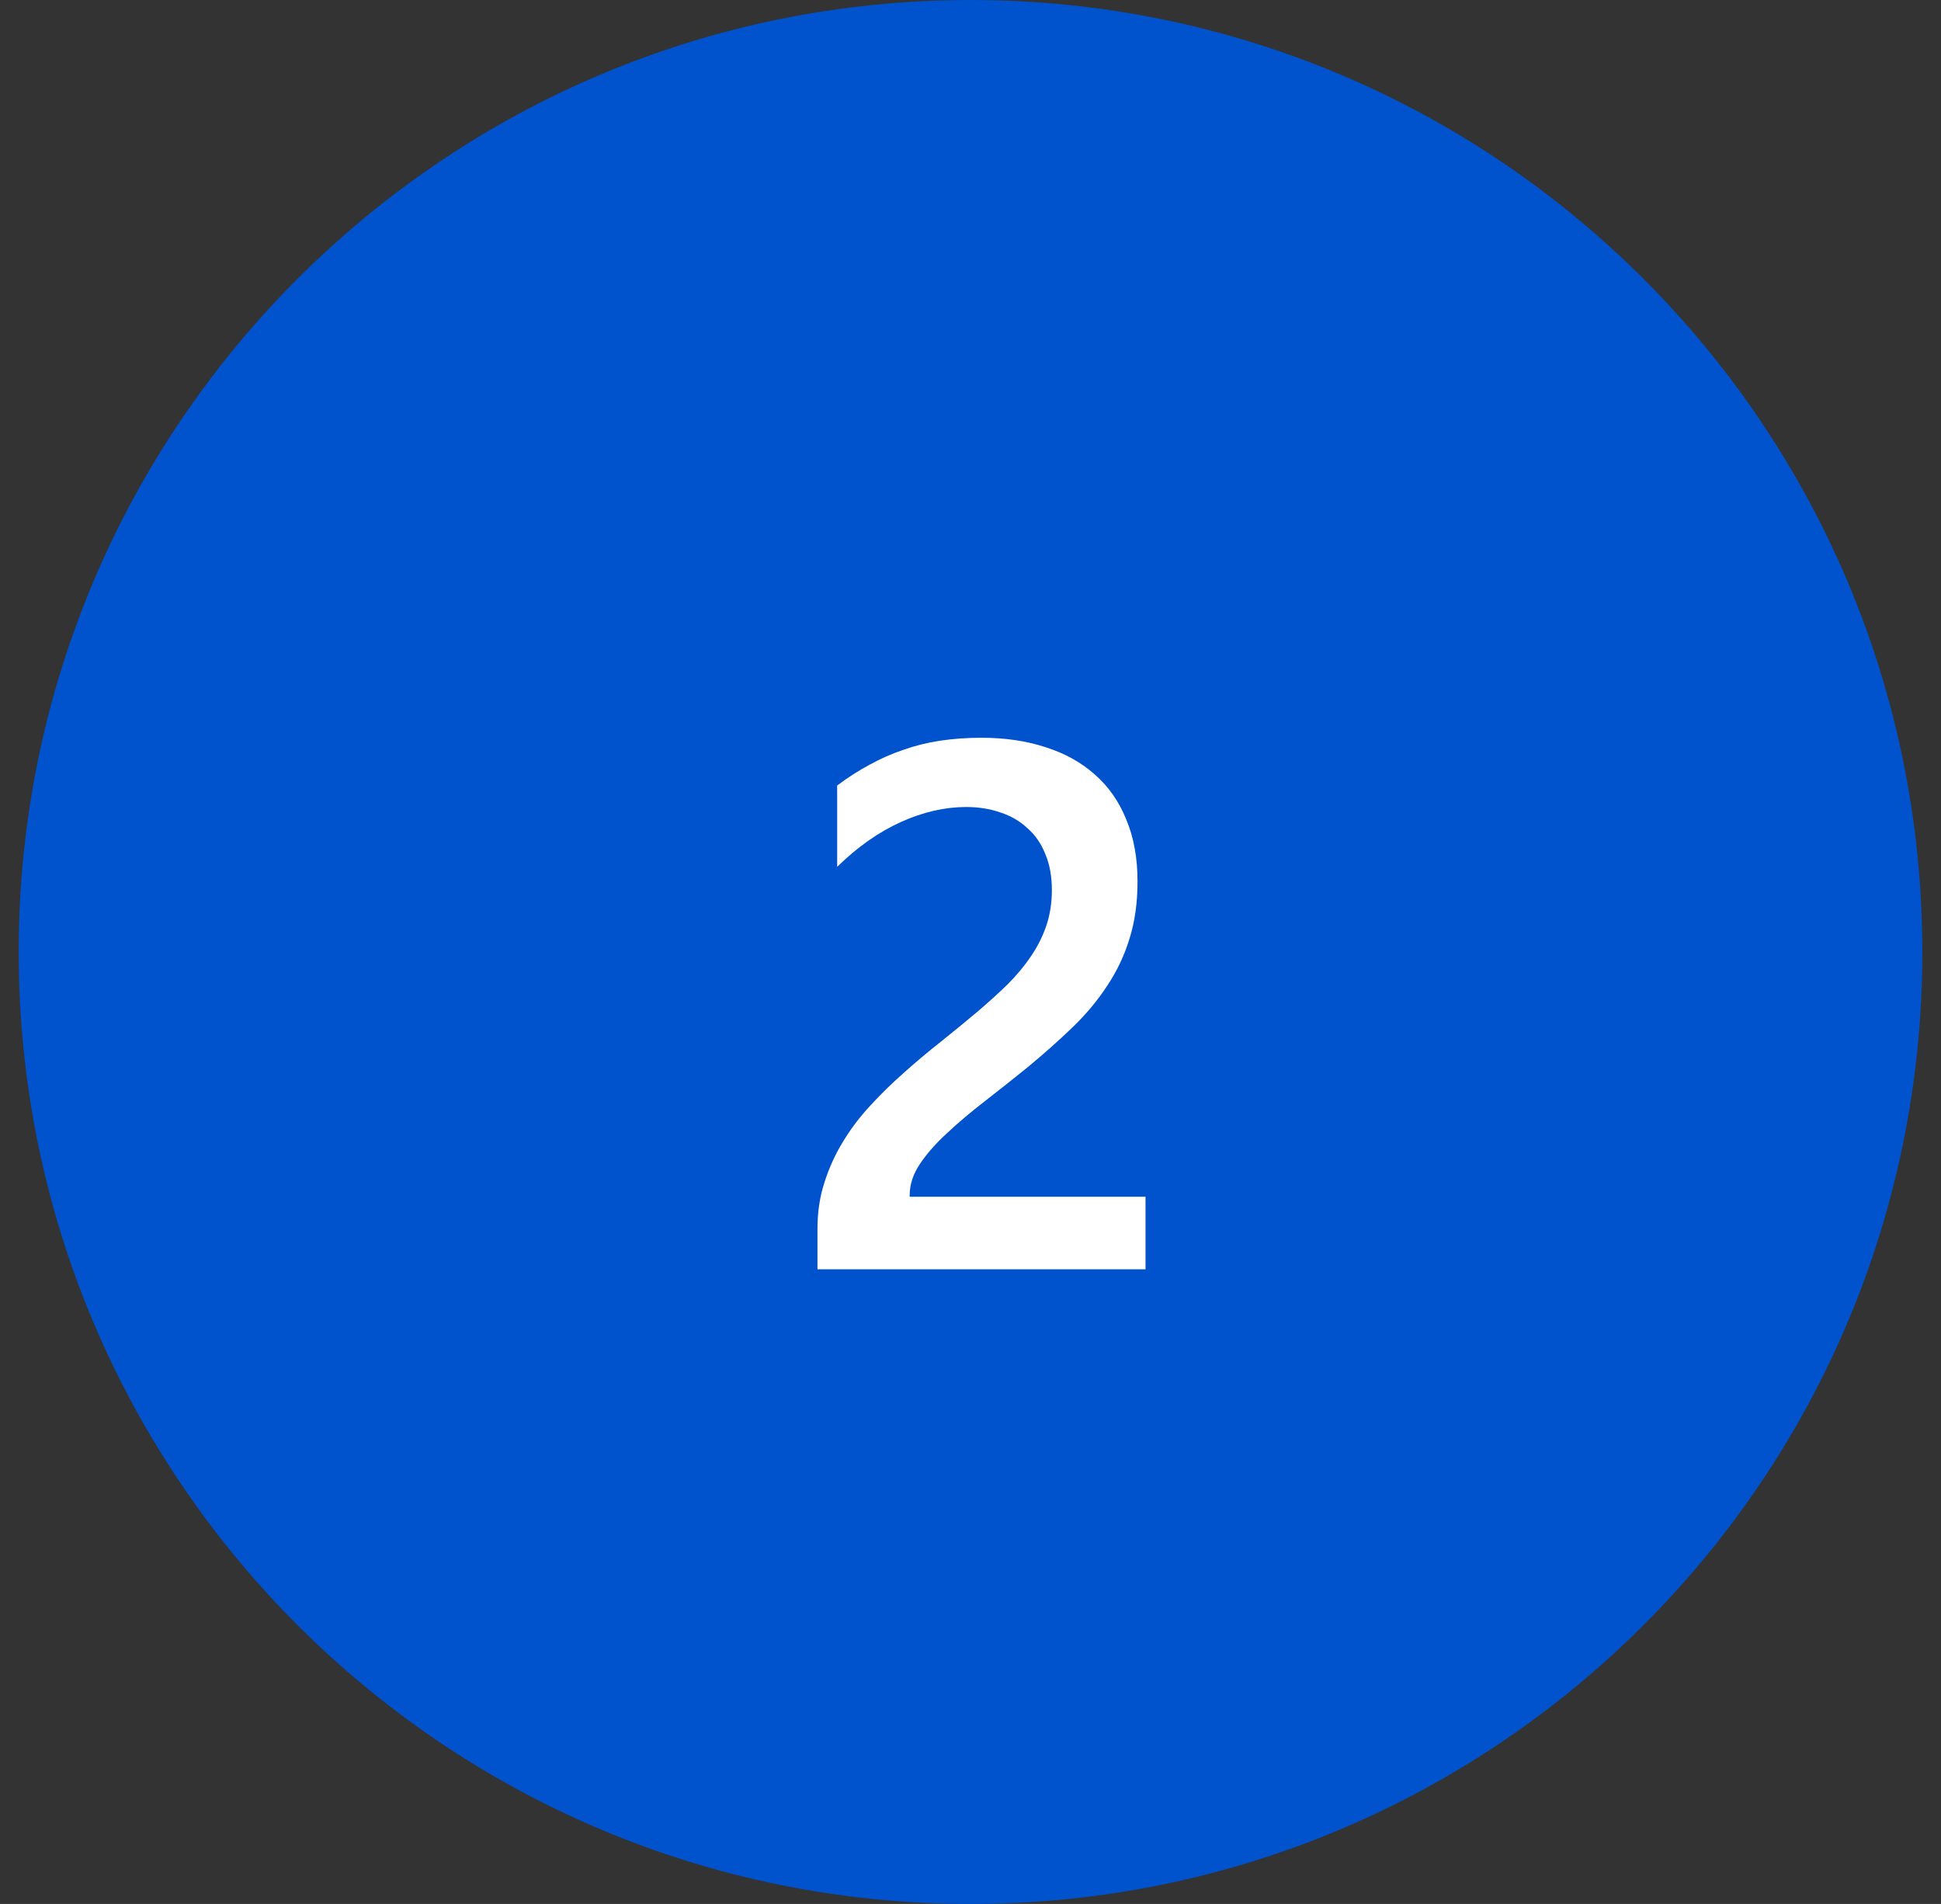
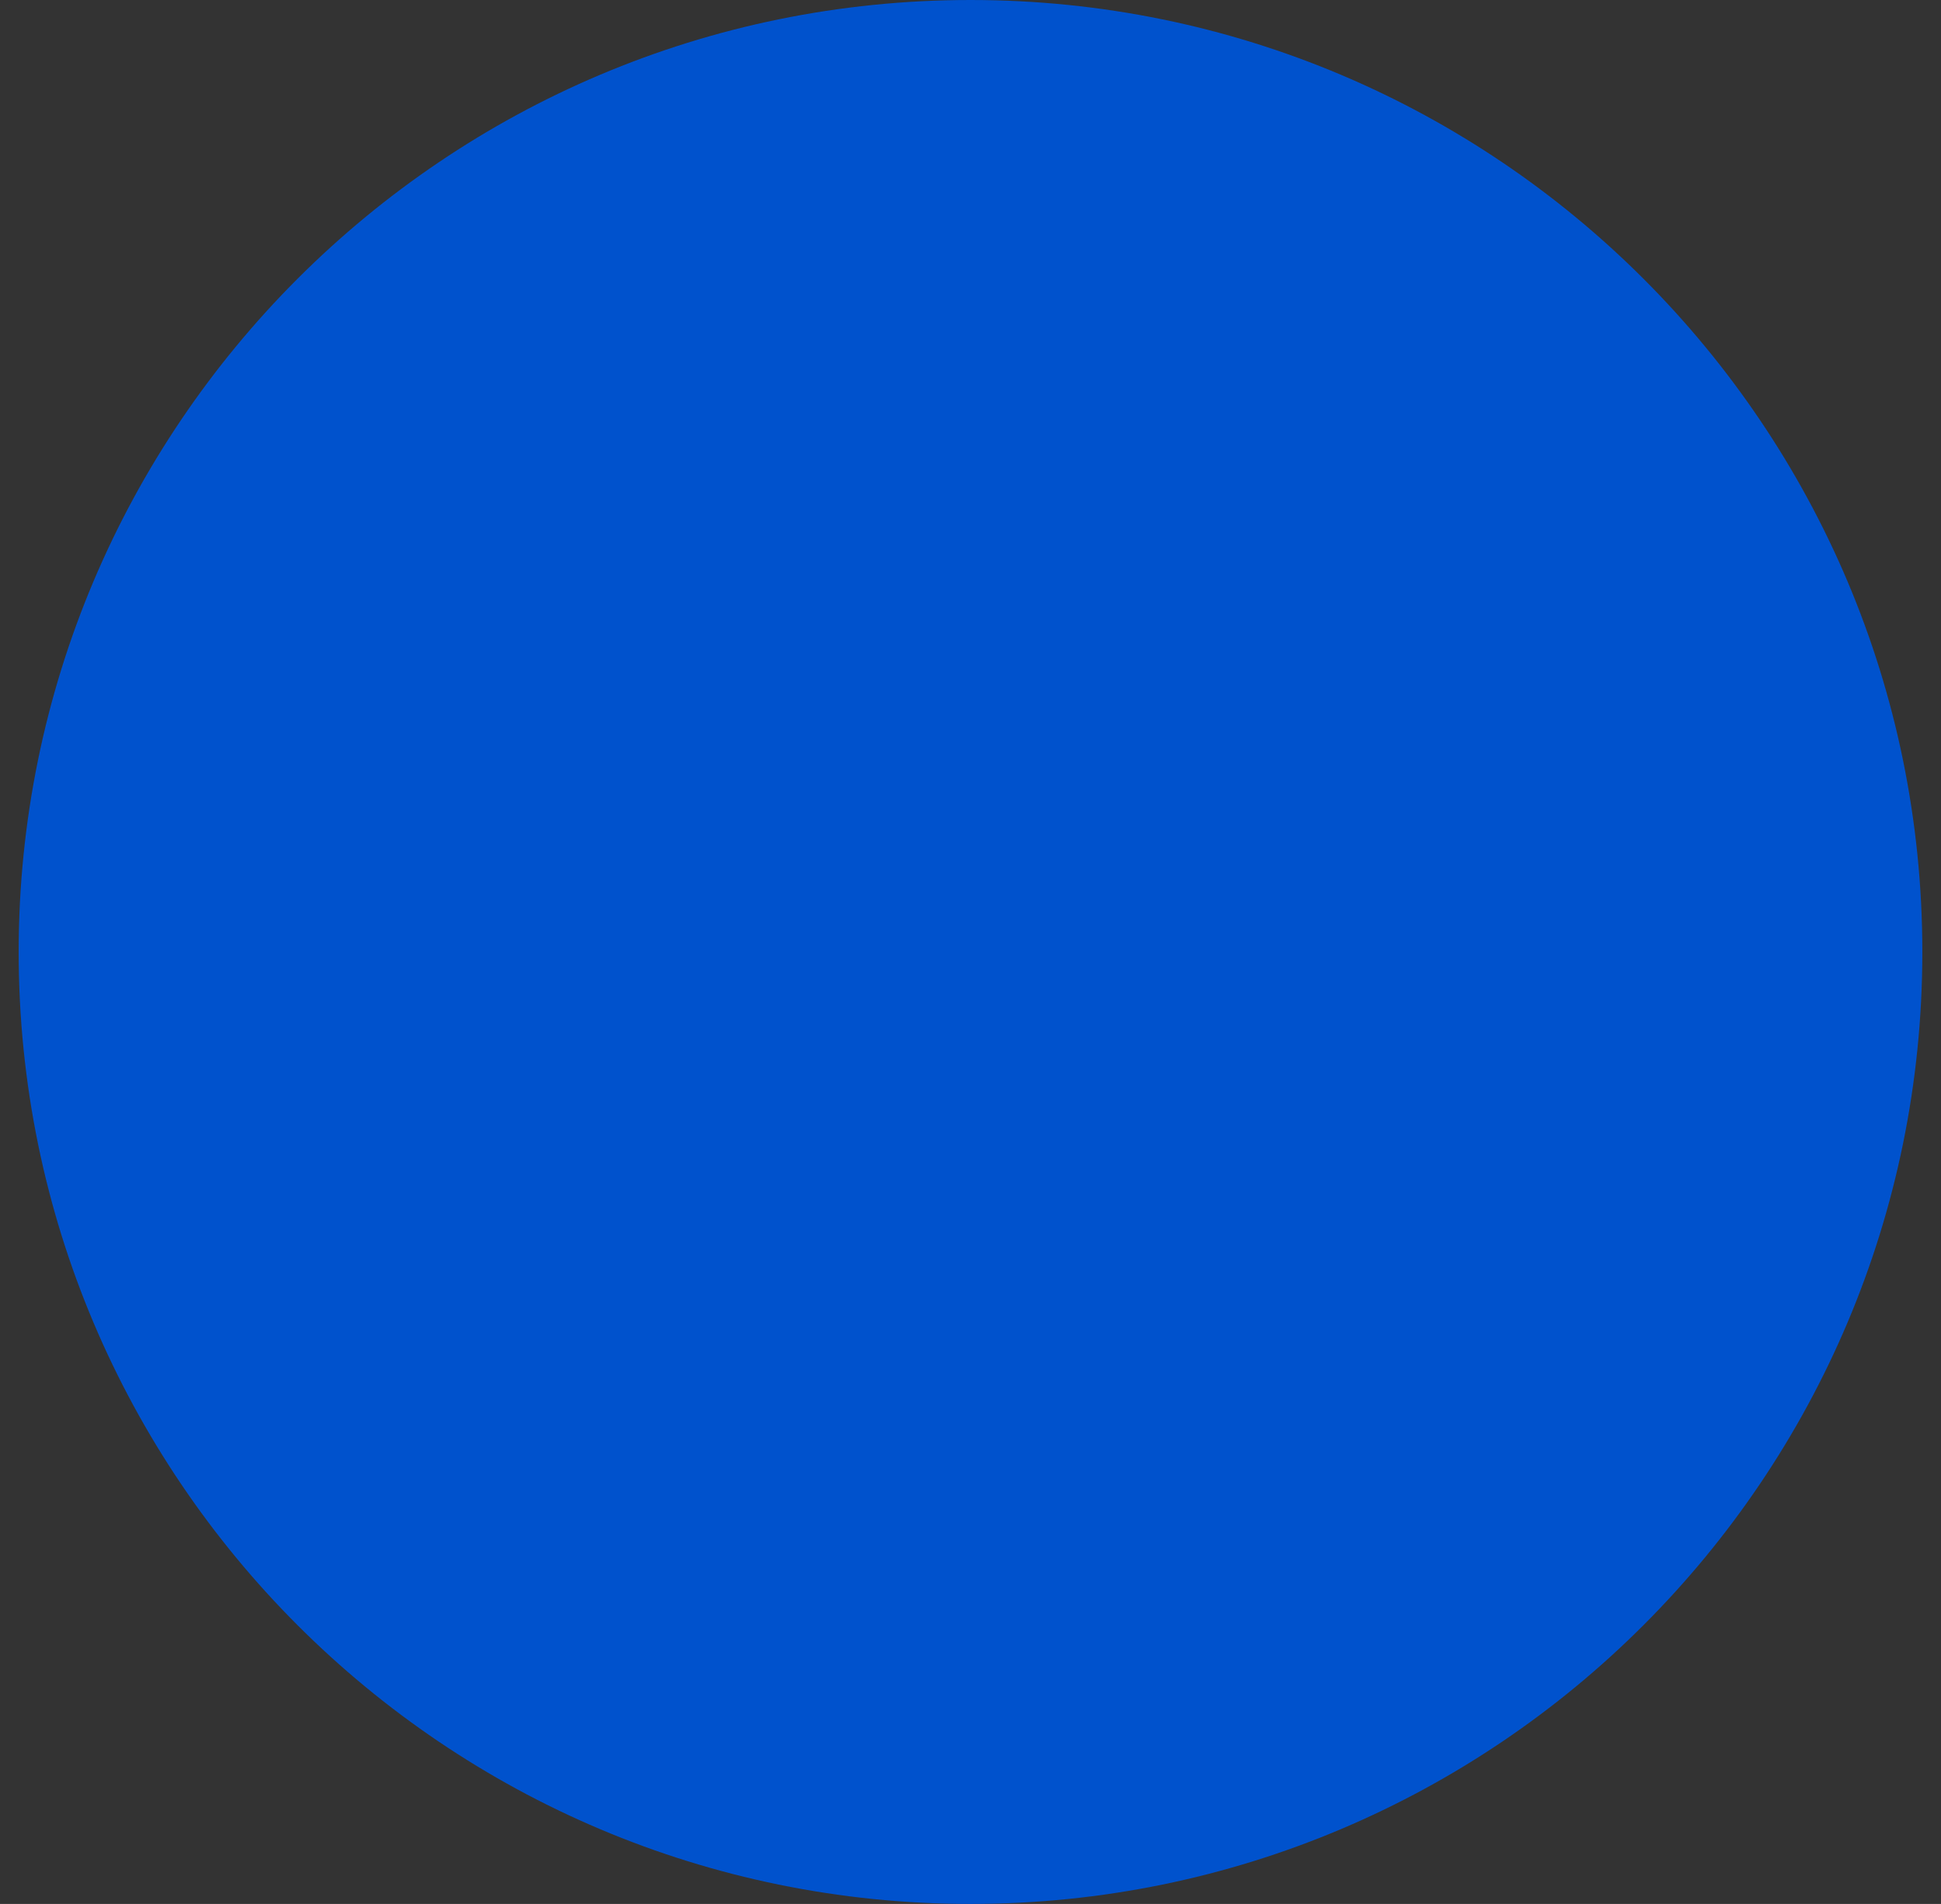
<svg xmlns="http://www.w3.org/2000/svg" width="52" height="51" viewBox="0 0 52 51" fill="none">
  <rect x="0" y="0" width="52" height="51" fill="#333333" stroke="none" />
  <g clip-path="url(#clip0_253_104)">
    <path d="M26 51C40.083 51 51.5 39.583 51.5 25.5C51.5 11.417 40.083 0 26 0C11.917 0 0.5 11.417 0.5 25.5C0.5 39.583 11.917 51 26 51Z" fill="#0052CD" />
-     <path d="M30.689 34H21.9V32.916C21.9 32.473 21.962 32.06 22.086 31.676C22.21 31.285 22.376 30.921 22.584 30.582C22.792 30.237 23.037 29.915 23.316 29.615C23.596 29.309 23.896 29.016 24.215 28.736C24.534 28.45 24.859 28.176 25.191 27.916C25.523 27.649 25.849 27.382 26.168 27.115C26.467 26.861 26.741 26.614 26.988 26.373C27.236 26.126 27.447 25.872 27.623 25.611C27.799 25.351 27.936 25.078 28.033 24.791C28.131 24.498 28.18 24.182 28.18 23.844C28.18 23.473 28.121 23.15 28.004 22.877C27.893 22.597 27.734 22.366 27.525 22.184C27.324 21.995 27.083 21.855 26.803 21.764C26.523 21.666 26.217 21.617 25.885 21.617C25.312 21.617 24.729 21.751 24.137 22.018C23.544 22.285 22.975 22.685 22.428 23.219V21.041C22.714 20.826 23.004 20.641 23.297 20.484C23.59 20.322 23.893 20.188 24.205 20.084C24.518 19.973 24.846 19.892 25.191 19.84C25.537 19.788 25.904 19.762 26.295 19.762C26.926 19.762 27.499 19.846 28.014 20.016C28.528 20.178 28.967 20.422 29.332 20.748C29.697 21.067 29.977 21.467 30.172 21.949C30.374 22.431 30.475 22.984 30.475 23.609C30.475 24.176 30.403 24.687 30.26 25.143C30.123 25.592 29.924 26.012 29.664 26.402C29.41 26.793 29.101 27.164 28.736 27.516C28.372 27.867 27.965 28.229 27.516 28.6C27.138 28.906 26.76 29.205 26.383 29.498C26.012 29.785 25.676 30.068 25.377 30.348C25.078 30.621 24.833 30.898 24.645 31.178C24.462 31.451 24.371 31.728 24.371 32.008V32.057H30.689V34Z" fill="white" />
  </g>
  <defs>
    <clipPath id="clip0_253_104">
      <rect width="51" height="51" fill="white" transform="translate(0.5)" />
    </clipPath>
  </defs>
</svg>